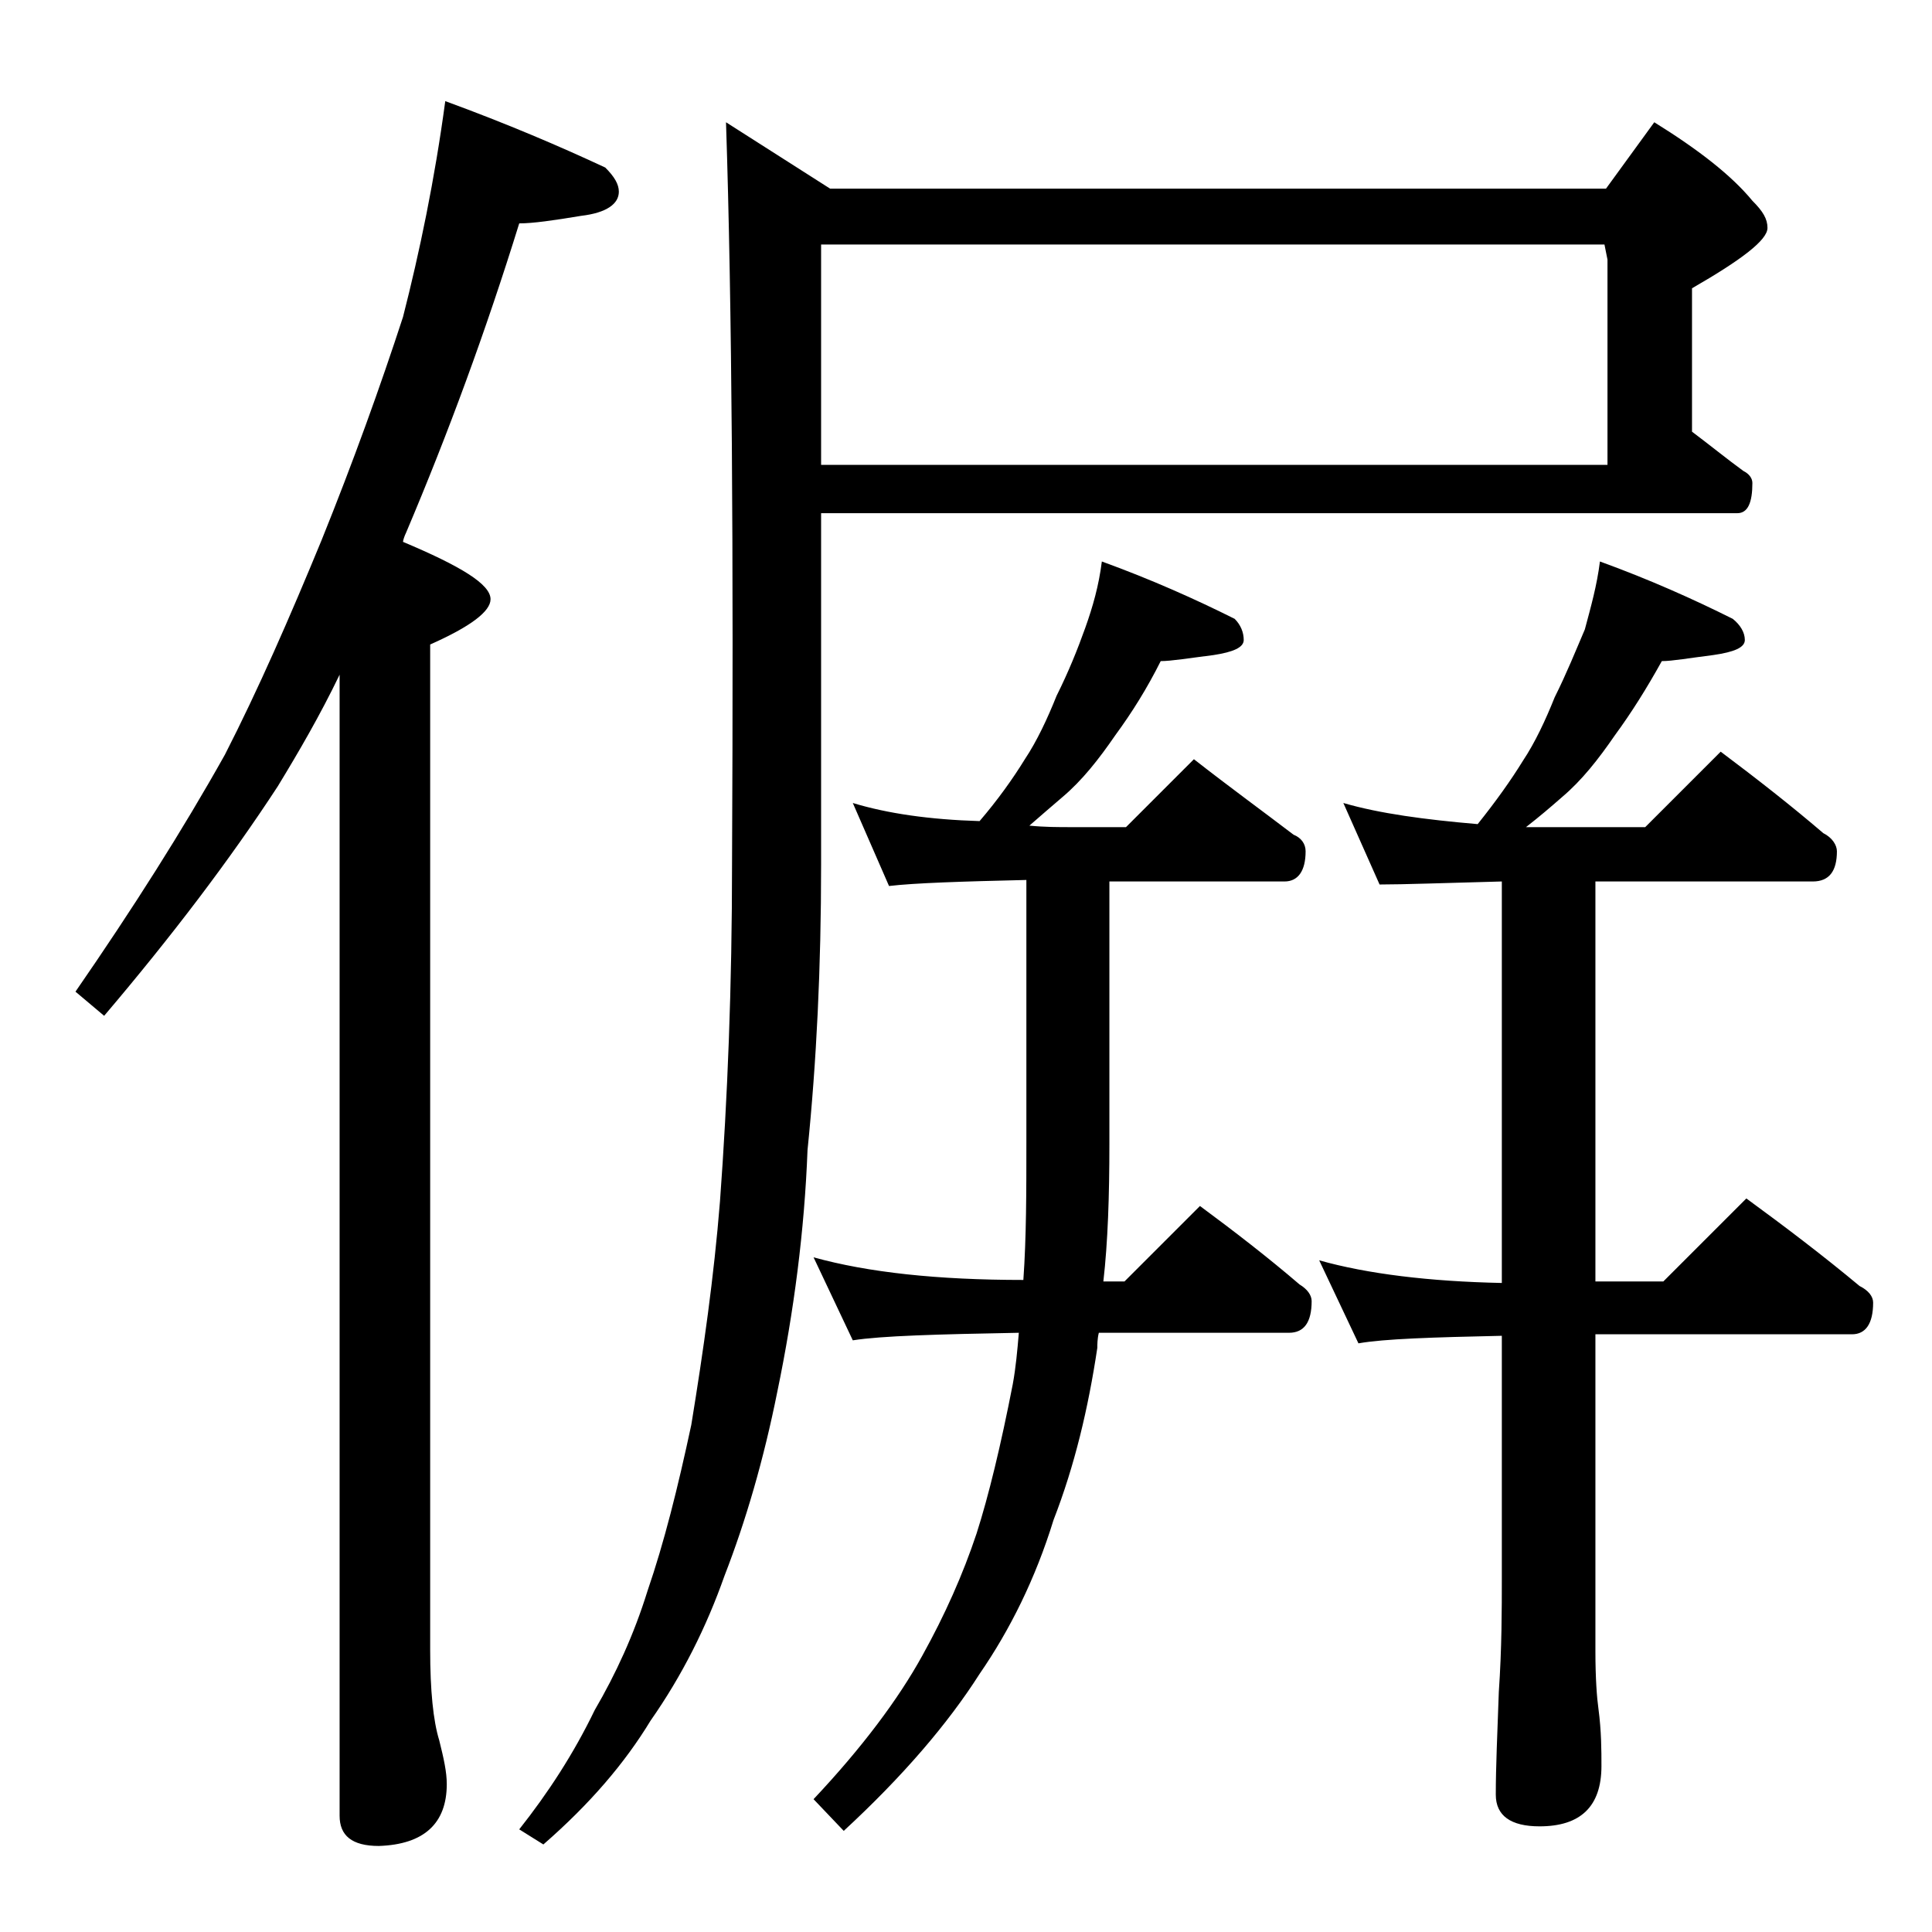
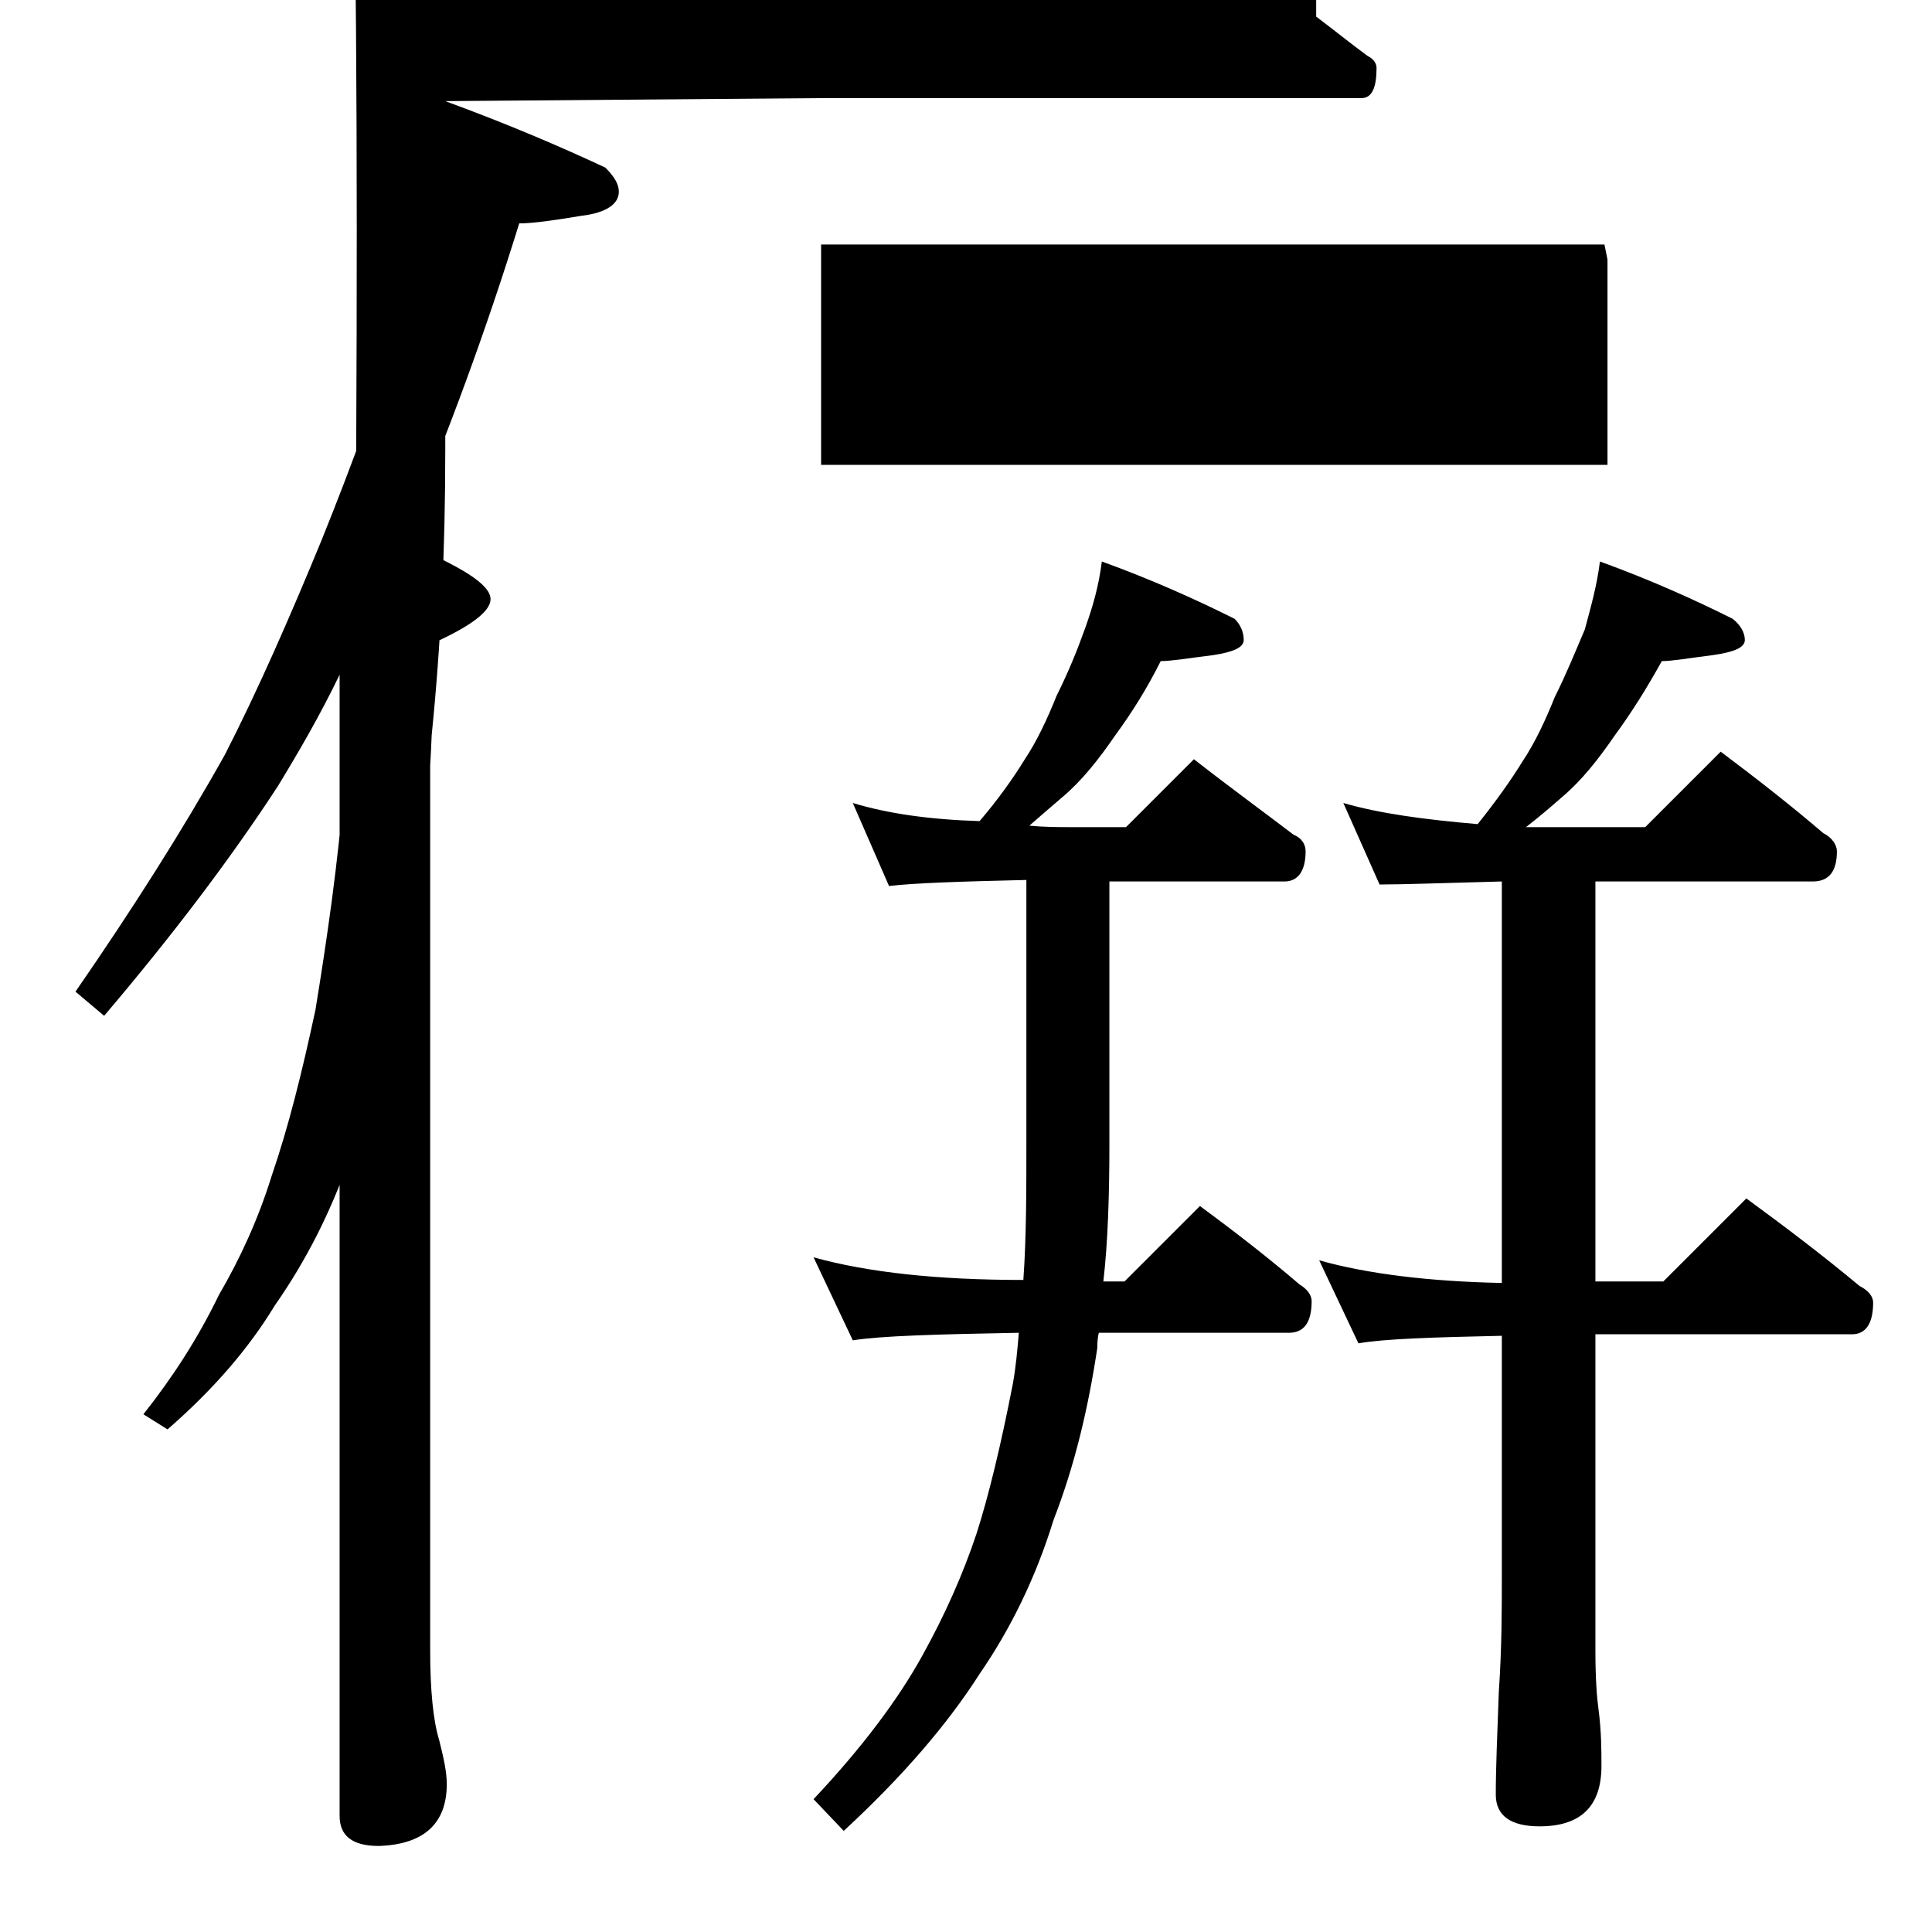
<svg xmlns="http://www.w3.org/2000/svg" version="1.1" id="Layer_1" x="0px" y="0px" viewBox="0 0 128 128" enable-background="new 0 0 128 128" xml:space="preserve">
-   <path d="M29.5,6.7c4.1,1.5,7.6,3,10.6,4.4c0.6,0.6,0.9,1.1,0.9,1.6c0,0.8-0.8,1.4-2.5,1.6c-1.8,0.3-3.2,0.5-4.1,0.5  c-2.2,7.1-4.7,13.9-7.5,20.5c-0.1,0.2-0.2,0.5-0.2,0.6c3.8,1.6,5.8,2.8,5.8,3.8c0,0.8-1.3,1.8-4,3v66.6c0,2.7,0.2,4.7,0.6,6  c0.3,1.2,0.5,2.1,0.5,2.9c0,2.6-1.5,4-4.5,4.1c-1.8,0-2.6-0.7-2.6-2V44.7c-1.3,2.7-2.7,5.1-4.1,7.4C15.2,57,11.4,62,6.9,67.3L5,65.7  C8.8,60.2,12.1,55,14.9,50c2.2-4.3,4.3-9.1,6.4-14.2c2.1-5.2,3.9-10.2,5.4-14.8C27.8,16.7,28.8,11.9,29.5,6.7z M54.4,34.2v23.1  c0,6.8-0.3,13-0.9,18.9c-0.2,5.3-0.9,10.7-2,16c-0.9,4.5-2.1,8.6-3.5,12.2c-1.2,3.4-2.8,6.6-4.9,9.6c-1.7,2.8-4,5.5-7.1,8.2l-1.6-1  c1.9-2.4,3.6-5,5-7.9c1.4-2.4,2.6-5,3.5-7.9c1.1-3.2,2-6.8,2.9-11c0.8-4.9,1.5-9.8,1.9-14.8c0.5-6.8,0.8-14.2,0.8-22.5  c0.1-20.5,0-36.8-0.4-49l6.9,4.4h51.4l3.2-4.4c2.9,1.8,5.1,3.5,6.5,5.2c0.7,0.7,1,1.2,1,1.8c0,0.8-1.7,2.1-5,4v9.5  c1.2,0.9,2.3,1.8,3.4,2.6c0.4,0.2,0.6,0.5,0.6,0.8c0,1.3-0.3,2-1,2H54.4z M73,37.2c3.3,1.2,6.2,2.5,8.8,3.8c0.4,0.4,0.6,0.9,0.6,1.4  s-0.7,0.8-2,1c-1.6,0.2-2.8,0.4-3.5,0.4c-0.9,1.8-1.9,3.4-3,4.9c-1.1,1.6-2.2,3-3.5,4.1c-0.7,0.6-1.4,1.2-2.2,1.9  c1,0.1,1.9,0.1,2.8,0.1h3.6l4.5-4.5c2.3,1.8,4.5,3.4,6.6,5c0.5,0.2,0.8,0.6,0.8,1.1c0,1.3-0.5,2-1.4,2H73.5v17.4  c0,3.4-0.1,6.5-0.4,9.1h1.4l5-5c2.3,1.7,4.5,3.4,6.6,5.2c0.5,0.3,0.8,0.7,0.8,1.1c0,1.4-0.5,2.1-1.5,2.1H72.8  c-0.1,0.4-0.1,0.8-0.1,1c-0.6,4-1.5,7.8-2.9,11.4c-1.2,3.9-2.9,7.3-4.9,10.2c-2.1,3.3-5.1,6.8-9,10.4l-2-2.1  c3.2-3.4,5.6-6.6,7.2-9.5c1.5-2.7,2.7-5.4,3.6-8.1c0.8-2.5,1.6-5.8,2.4-9.9c0.2-1.1,0.3-2.2,0.4-3.4c-5.4,0.1-9.1,0.2-11,0.5  l-2.6-5.5c3.6,1,8.2,1.5,13.9,1.5c0.2-2.8,0.2-5.9,0.2-9.1V58.3c-4.3,0.1-7.4,0.2-9.1,0.4l-2.4-5.5c2.3,0.7,5.1,1.1,8.4,1.2  c1.2-1.4,2.2-2.8,3-4.1c0.8-1.2,1.5-2.7,2.1-4.2c0.8-1.6,1.4-3.1,1.9-4.5C72.4,40.2,72.8,38.8,73,37.2z M54.4,16.2v14.6h52.1V17.2  l-0.2-1H54.4z M106,37.2c3.3,1.2,6.2,2.5,8.8,3.8c0.5,0.4,0.8,0.9,0.8,1.4s-0.7,0.8-2.1,1c-1.6,0.2-2.7,0.4-3.4,0.4  c-1,1.8-2,3.4-3.1,4.9c-1.1,1.6-2.2,3-3.5,4.1c-0.8,0.7-1.5,1.3-2.4,2h7.9l5-5c2.4,1.8,4.7,3.6,6.8,5.4c0.6,0.3,0.9,0.8,0.9,1.2  c0,1.3-0.5,2-1.6,2h-14.4v26.5h4.5l5.5-5.5c2.6,1.9,5.1,3.8,7.5,5.8c0.6,0.3,0.9,0.7,0.9,1.1c0,1.4-0.5,2.1-1.4,2.1h-17v21  c0,1.8,0.1,3.1,0.2,3.8c0.2,1.5,0.2,2.8,0.2,3.8c0,2.7-1.4,4-4.1,4c-1.9,0-2.9-0.7-2.9-2.1c0-1.8,0.1-4,0.2-6.8  c0.2-2.9,0.2-5.5,0.2-7.6v-16c-4.6,0.1-7.8,0.2-9.5,0.5l-2.6-5.5c3.2,0.9,7.3,1.4,12.1,1.5V58.4c-3.8,0.1-6.5,0.2-8.1,0.2L89,53.2  c2.4,0.7,5.4,1.1,8.9,1.4c1.2-1.5,2.2-2.9,3-4.2c0.8-1.2,1.5-2.7,2.1-4.2c0.8-1.6,1.4-3.1,2-4.5C105.4,40.2,105.8,38.8,106,37.2z" />
+   <path d="M29.5,6.7c4.1,1.5,7.6,3,10.6,4.4c0.6,0.6,0.9,1.1,0.9,1.6c0,0.8-0.8,1.4-2.5,1.6c-1.8,0.3-3.2,0.5-4.1,0.5  c-2.2,7.1-4.7,13.9-7.5,20.5c-0.1,0.2-0.2,0.5-0.2,0.6c3.8,1.6,5.8,2.8,5.8,3.8c0,0.8-1.3,1.8-4,3v66.6c0,2.7,0.2,4.7,0.6,6  c0.3,1.2,0.5,2.1,0.5,2.9c0,2.6-1.5,4-4.5,4.1c-1.8,0-2.6-0.7-2.6-2V44.7c-1.3,2.7-2.7,5.1-4.1,7.4C15.2,57,11.4,62,6.9,67.3L5,65.7  C8.8,60.2,12.1,55,14.9,50c2.2-4.3,4.3-9.1,6.4-14.2c2.1-5.2,3.9-10.2,5.4-14.8C27.8,16.7,28.8,11.9,29.5,6.7z v23.1  c0,6.8-0.3,13-0.9,18.9c-0.2,5.3-0.9,10.7-2,16c-0.9,4.5-2.1,8.6-3.5,12.2c-1.2,3.4-2.8,6.6-4.9,9.6c-1.7,2.8-4,5.5-7.1,8.2l-1.6-1  c1.9-2.4,3.6-5,5-7.9c1.4-2.4,2.6-5,3.5-7.9c1.1-3.2,2-6.8,2.9-11c0.8-4.9,1.5-9.8,1.9-14.8c0.5-6.8,0.8-14.2,0.8-22.5  c0.1-20.5,0-36.8-0.4-49l6.9,4.4h51.4l3.2-4.4c2.9,1.8,5.1,3.5,6.5,5.2c0.7,0.7,1,1.2,1,1.8c0,0.8-1.7,2.1-5,4v9.5  c1.2,0.9,2.3,1.8,3.4,2.6c0.4,0.2,0.6,0.5,0.6,0.8c0,1.3-0.3,2-1,2H54.4z M73,37.2c3.3,1.2,6.2,2.5,8.8,3.8c0.4,0.4,0.6,0.9,0.6,1.4  s-0.7,0.8-2,1c-1.6,0.2-2.8,0.4-3.5,0.4c-0.9,1.8-1.9,3.4-3,4.9c-1.1,1.6-2.2,3-3.5,4.1c-0.7,0.6-1.4,1.2-2.2,1.9  c1,0.1,1.9,0.1,2.8,0.1h3.6l4.5-4.5c2.3,1.8,4.5,3.4,6.6,5c0.5,0.2,0.8,0.6,0.8,1.1c0,1.3-0.5,2-1.4,2H73.5v17.4  c0,3.4-0.1,6.5-0.4,9.1h1.4l5-5c2.3,1.7,4.5,3.4,6.6,5.2c0.5,0.3,0.8,0.7,0.8,1.1c0,1.4-0.5,2.1-1.5,2.1H72.8  c-0.1,0.4-0.1,0.8-0.1,1c-0.6,4-1.5,7.8-2.9,11.4c-1.2,3.9-2.9,7.3-4.9,10.2c-2.1,3.3-5.1,6.8-9,10.4l-2-2.1  c3.2-3.4,5.6-6.6,7.2-9.5c1.5-2.7,2.7-5.4,3.6-8.1c0.8-2.5,1.6-5.8,2.4-9.9c0.2-1.1,0.3-2.2,0.4-3.4c-5.4,0.1-9.1,0.2-11,0.5  l-2.6-5.5c3.6,1,8.2,1.5,13.9,1.5c0.2-2.8,0.2-5.9,0.2-9.1V58.3c-4.3,0.1-7.4,0.2-9.1,0.4l-2.4-5.5c2.3,0.7,5.1,1.1,8.4,1.2  c1.2-1.4,2.2-2.8,3-4.1c0.8-1.2,1.5-2.7,2.1-4.2c0.8-1.6,1.4-3.1,1.9-4.5C72.4,40.2,72.8,38.8,73,37.2z M54.4,16.2v14.6h52.1V17.2  l-0.2-1H54.4z M106,37.2c3.3,1.2,6.2,2.5,8.8,3.8c0.5,0.4,0.8,0.9,0.8,1.4s-0.7,0.8-2.1,1c-1.6,0.2-2.7,0.4-3.4,0.4  c-1,1.8-2,3.4-3.1,4.9c-1.1,1.6-2.2,3-3.5,4.1c-0.8,0.7-1.5,1.3-2.4,2h7.9l5-5c2.4,1.8,4.7,3.6,6.8,5.4c0.6,0.3,0.9,0.8,0.9,1.2  c0,1.3-0.5,2-1.6,2h-14.4v26.5h4.5l5.5-5.5c2.6,1.9,5.1,3.8,7.5,5.8c0.6,0.3,0.9,0.7,0.9,1.1c0,1.4-0.5,2.1-1.4,2.1h-17v21  c0,1.8,0.1,3.1,0.2,3.8c0.2,1.5,0.2,2.8,0.2,3.8c0,2.7-1.4,4-4.1,4c-1.9,0-2.9-0.7-2.9-2.1c0-1.8,0.1-4,0.2-6.8  c0.2-2.9,0.2-5.5,0.2-7.6v-16c-4.6,0.1-7.8,0.2-9.5,0.5l-2.6-5.5c3.2,0.9,7.3,1.4,12.1,1.5V58.4c-3.8,0.1-6.5,0.2-8.1,0.2L89,53.2  c2.4,0.7,5.4,1.1,8.9,1.4c1.2-1.5,2.2-2.9,3-4.2c0.8-1.2,1.5-2.7,2.1-4.2c0.8-1.6,1.4-3.1,2-4.5C105.4,40.2,105.8,38.8,106,37.2z" />
</svg>